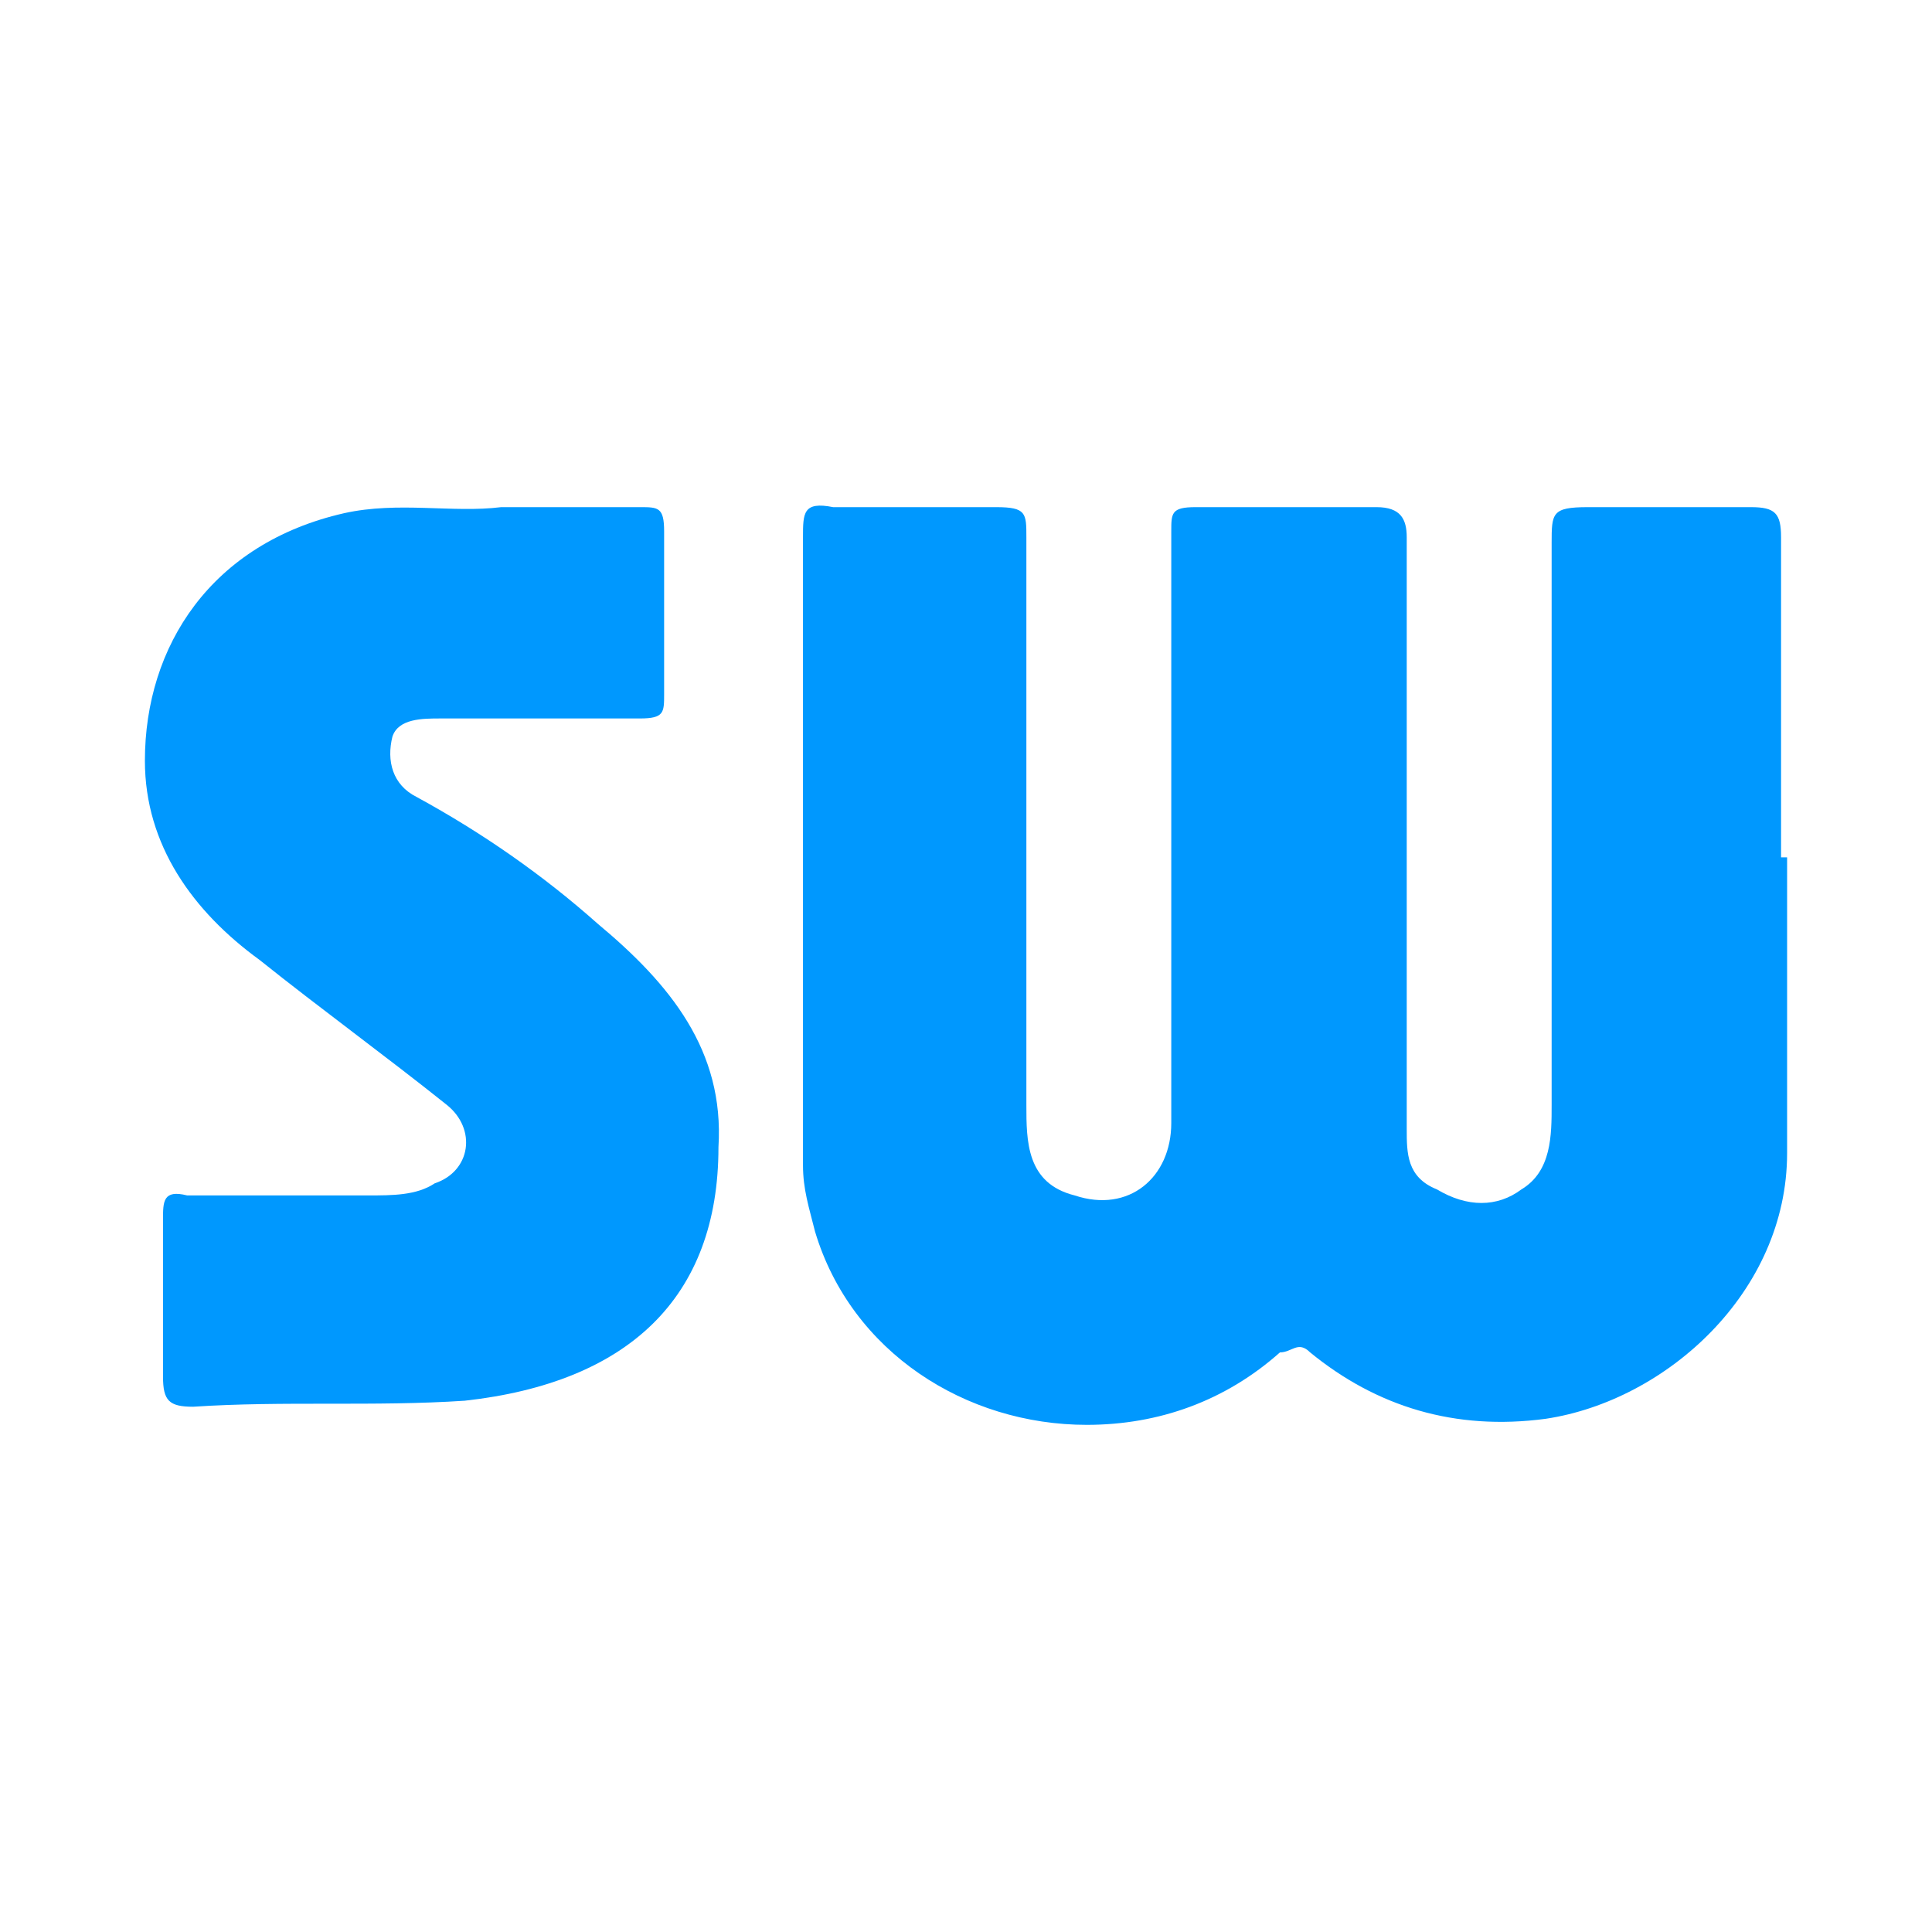
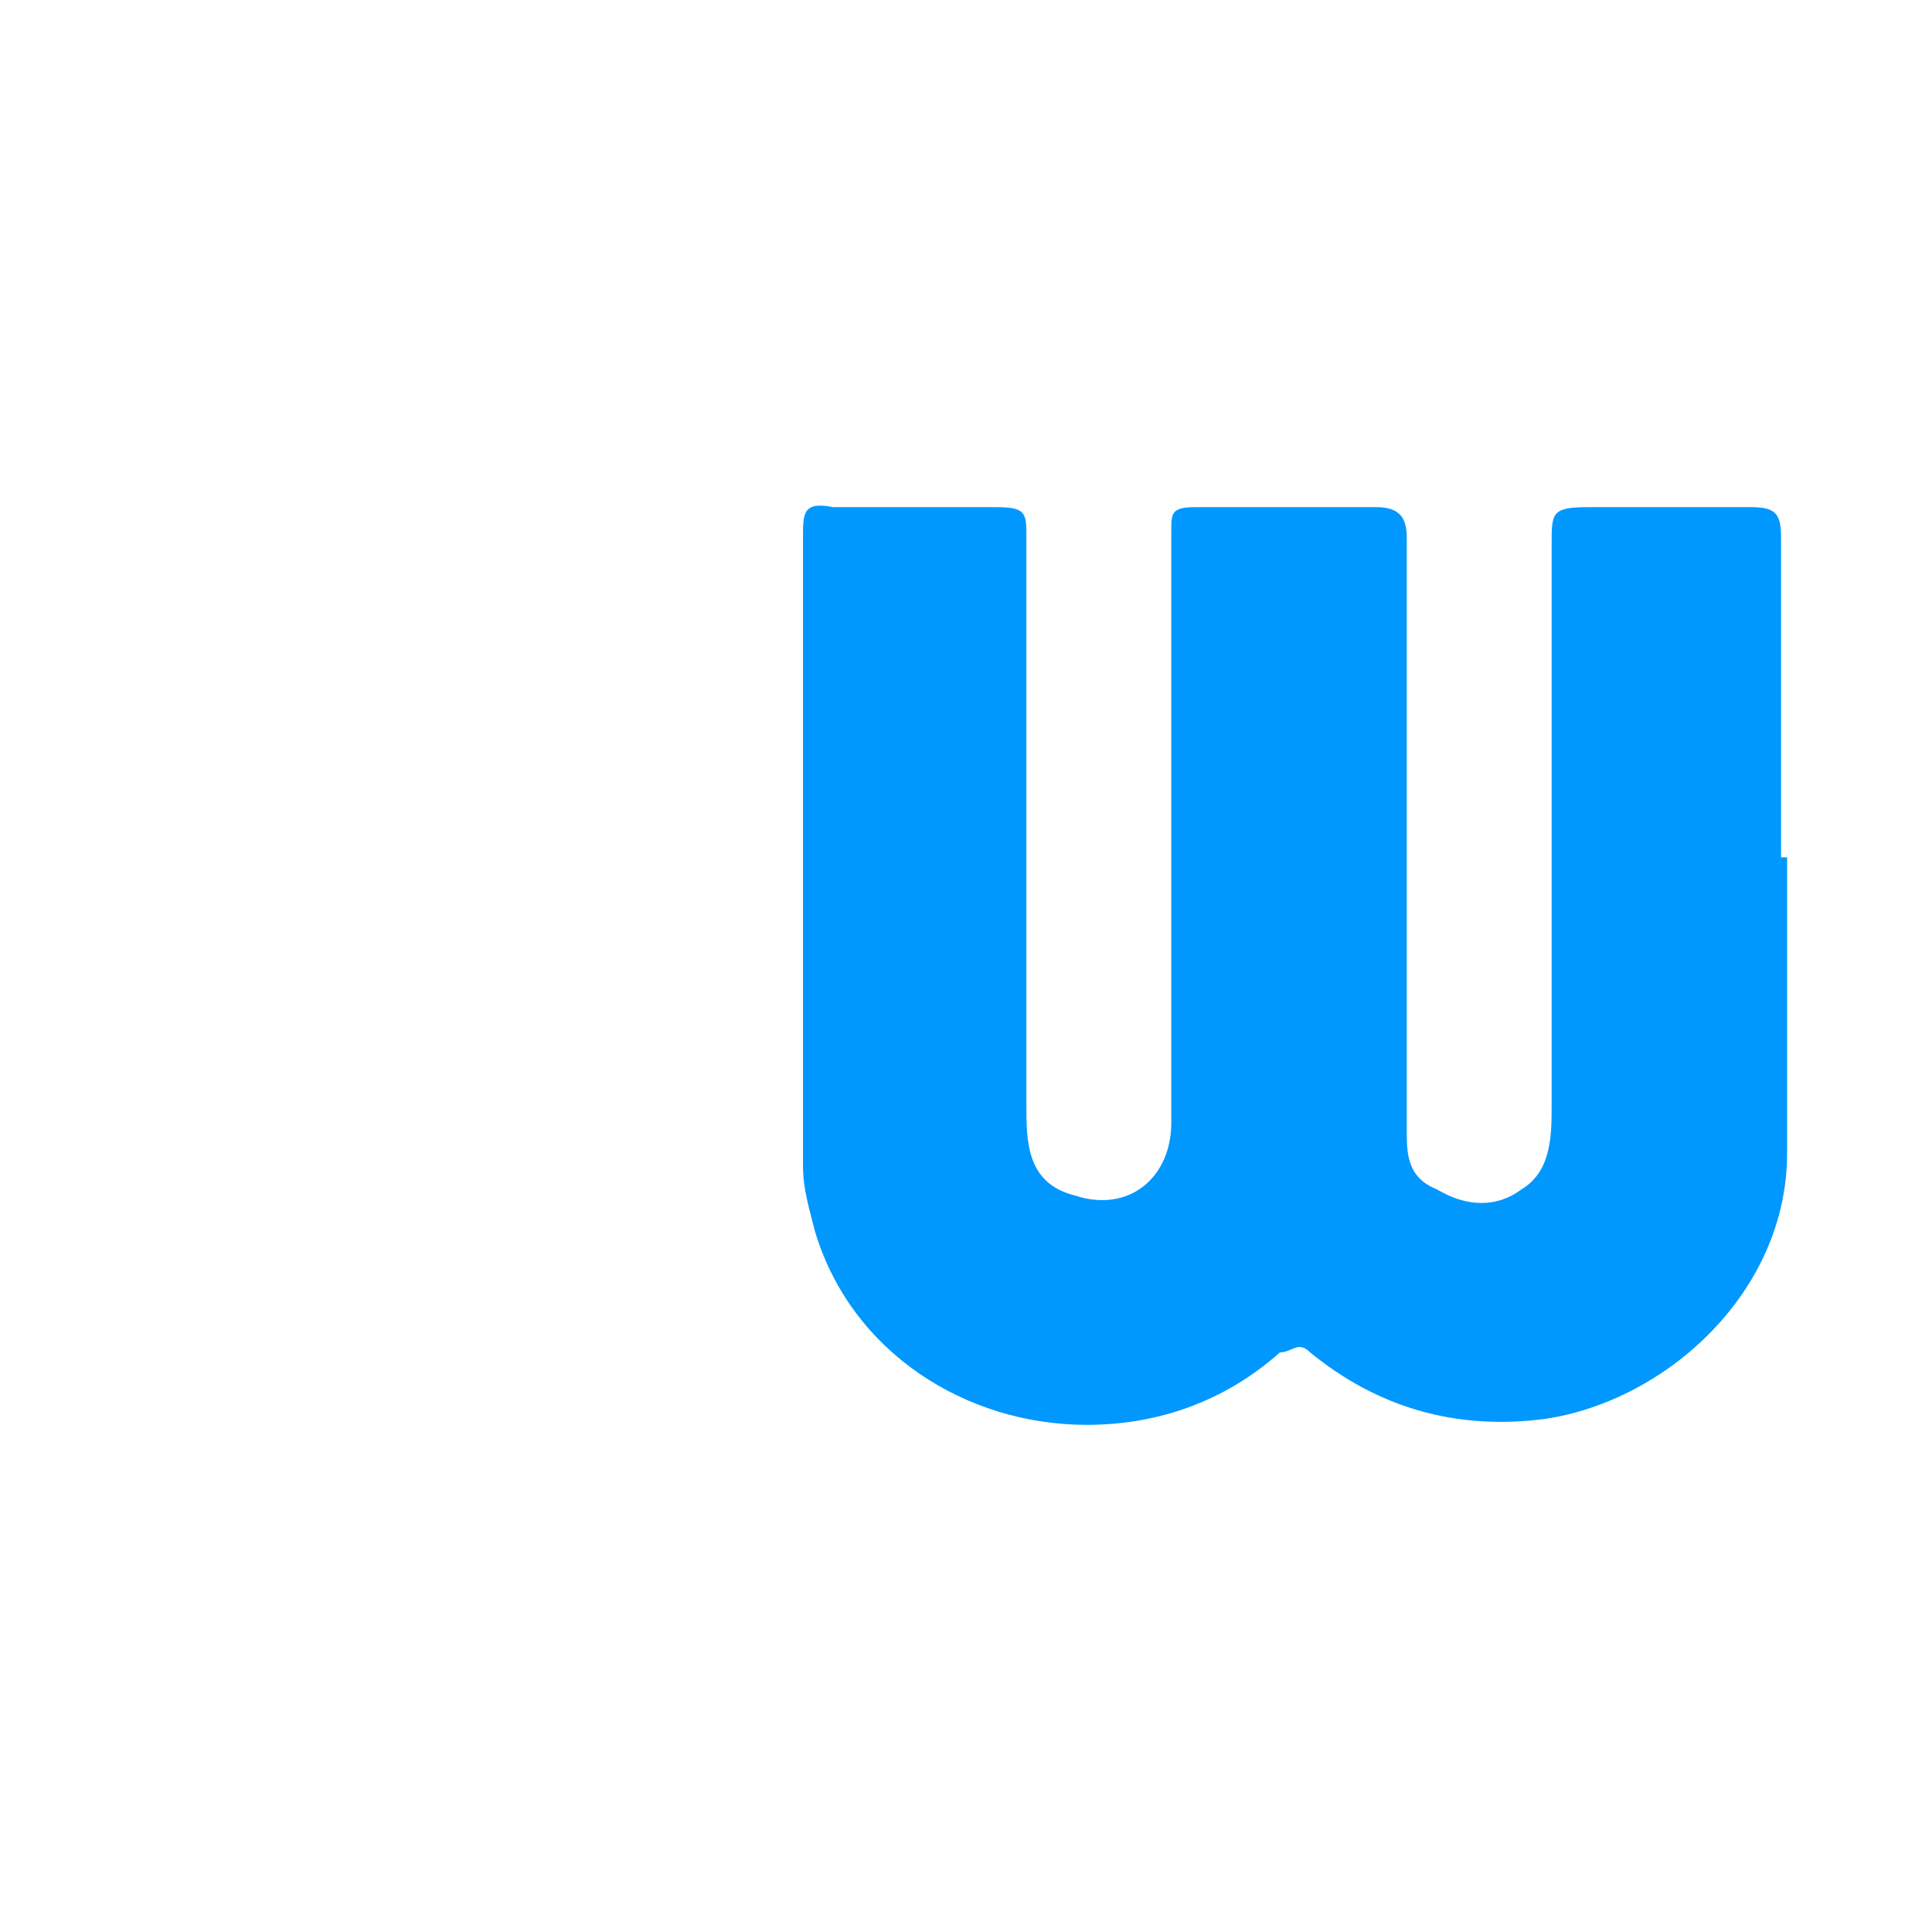
<svg xmlns="http://www.w3.org/2000/svg" id="Layer_1" data-name="Layer 1" version="1.1" viewBox="0 0 32 32">
  <defs>
    <style>
      .cls-1 {
        fill: #0098fe;
        stroke-width: 0px;
      }
    </style>
  </defs>
-   <path class="cls-1" d="M29.6,14.2c0,1.6,0,3.3,0,4.9,0,2.3-2,4.1-4,4.4-1.5.2-2.8-.2-3.9-1.1-.2-.2-.3,0-.5,0-.9.8-2,1.2-3.2,1.2-2,0-3.9-1.2-4.5-3.2-.1-.4-.2-.7-.2-1.1,0-3.5,0-6.9,0-10.4,0-.4,0-.6.5-.5.9,0,1.8,0,2.7,0,.5,0,.5.1.5.5,0,3.1,0,6.2,0,9.4,0,.6,0,1.3.8,1.5.9.3,1.6-.3,1.6-1.2,0-2.4,0-4.7,0-7.1,0-.9,0-1.8,0-2.7,0-.3,0-.4.4-.4,1,0,2,0,3,0,.4,0,.5.2.5.5,0,3.3,0,6.5,0,9.8,0,.4,0,.8.5,1,.5.3,1,.3,1.4,0,.5-.3.5-.9.5-1.4,0-3.1,0-6.2,0-9.3,0-.5,0-.6.6-.6.9,0,1.8,0,2.7,0,.4,0,.5.1.5.5,0,1.8,0,3.5,0,5.3Z" />
-   <path class="cls-1" d="M8.4,8.4c.8,0,1.5,0,2.2,0,.3,0,.4,0,.4.4,0,.9,0,1.8,0,2.7,0,.3,0,.4-.4.4-1.1,0-2.2,0-3.3,0-.3,0-.7,0-.8.3-.1.4,0,.8.4,1,1.1.6,2.1,1.3,3,2.1,1.2,1,2.1,2.1,2,3.7,0,2.5-1.5,3.9-4.2,4.2-1.5.1-3,0-4.5.1-.4,0-.5-.1-.5-.5,0-.9,0-1.7,0-2.6,0-.3,0-.5.4-.4,1,0,2,0,3,0,.4,0,.8,0,1.1-.2.6-.2.7-.9.2-1.3-1-.8-2.1-1.6-3.1-2.4-1.1-.8-1.9-1.9-1.9-3.3,0-1.9,1.1-3.6,3.3-4.1.9-.2,1.8,0,2.6-.1Z" />
+   <path class="cls-1" d="M29.6,14.2c0,1.6,0,3.3,0,4.9,0,2.3-2,4.1-4,4.4-1.5.2-2.8-.2-3.9-1.1-.2-.2-.3,0-.5,0-.9.8-2,1.2-3.2,1.2-2,0-3.9-1.2-4.5-3.2-.1-.4-.2-.7-.2-1.1,0-3.5,0-6.9,0-10.4,0-.4,0-.6.5-.5.9,0,1.8,0,2.7,0,.5,0,.5.1.5.5,0,3.1,0,6.2,0,9.4,0,.6,0,1.3.8,1.5.9.3,1.6-.3,1.6-1.2,0-2.4,0-4.7,0-7.1,0-.9,0-1.8,0-2.7,0-.3,0-.4.4-.4,1,0,2,0,3,0,.4,0,.5.2.5.5,0,3.3,0,6.5,0,9.8,0,.4,0,.8.5,1,.5.3,1,.3,1.4,0,.5-.3.5-.9.5-1.4,0-3.1,0-6.2,0-9.3,0-.5,0-.6.6-.6.9,0,1.8,0,2.7,0,.4,0,.5.1.5.5,0,1.8,0,3.5,0,5.3" />
</svg>